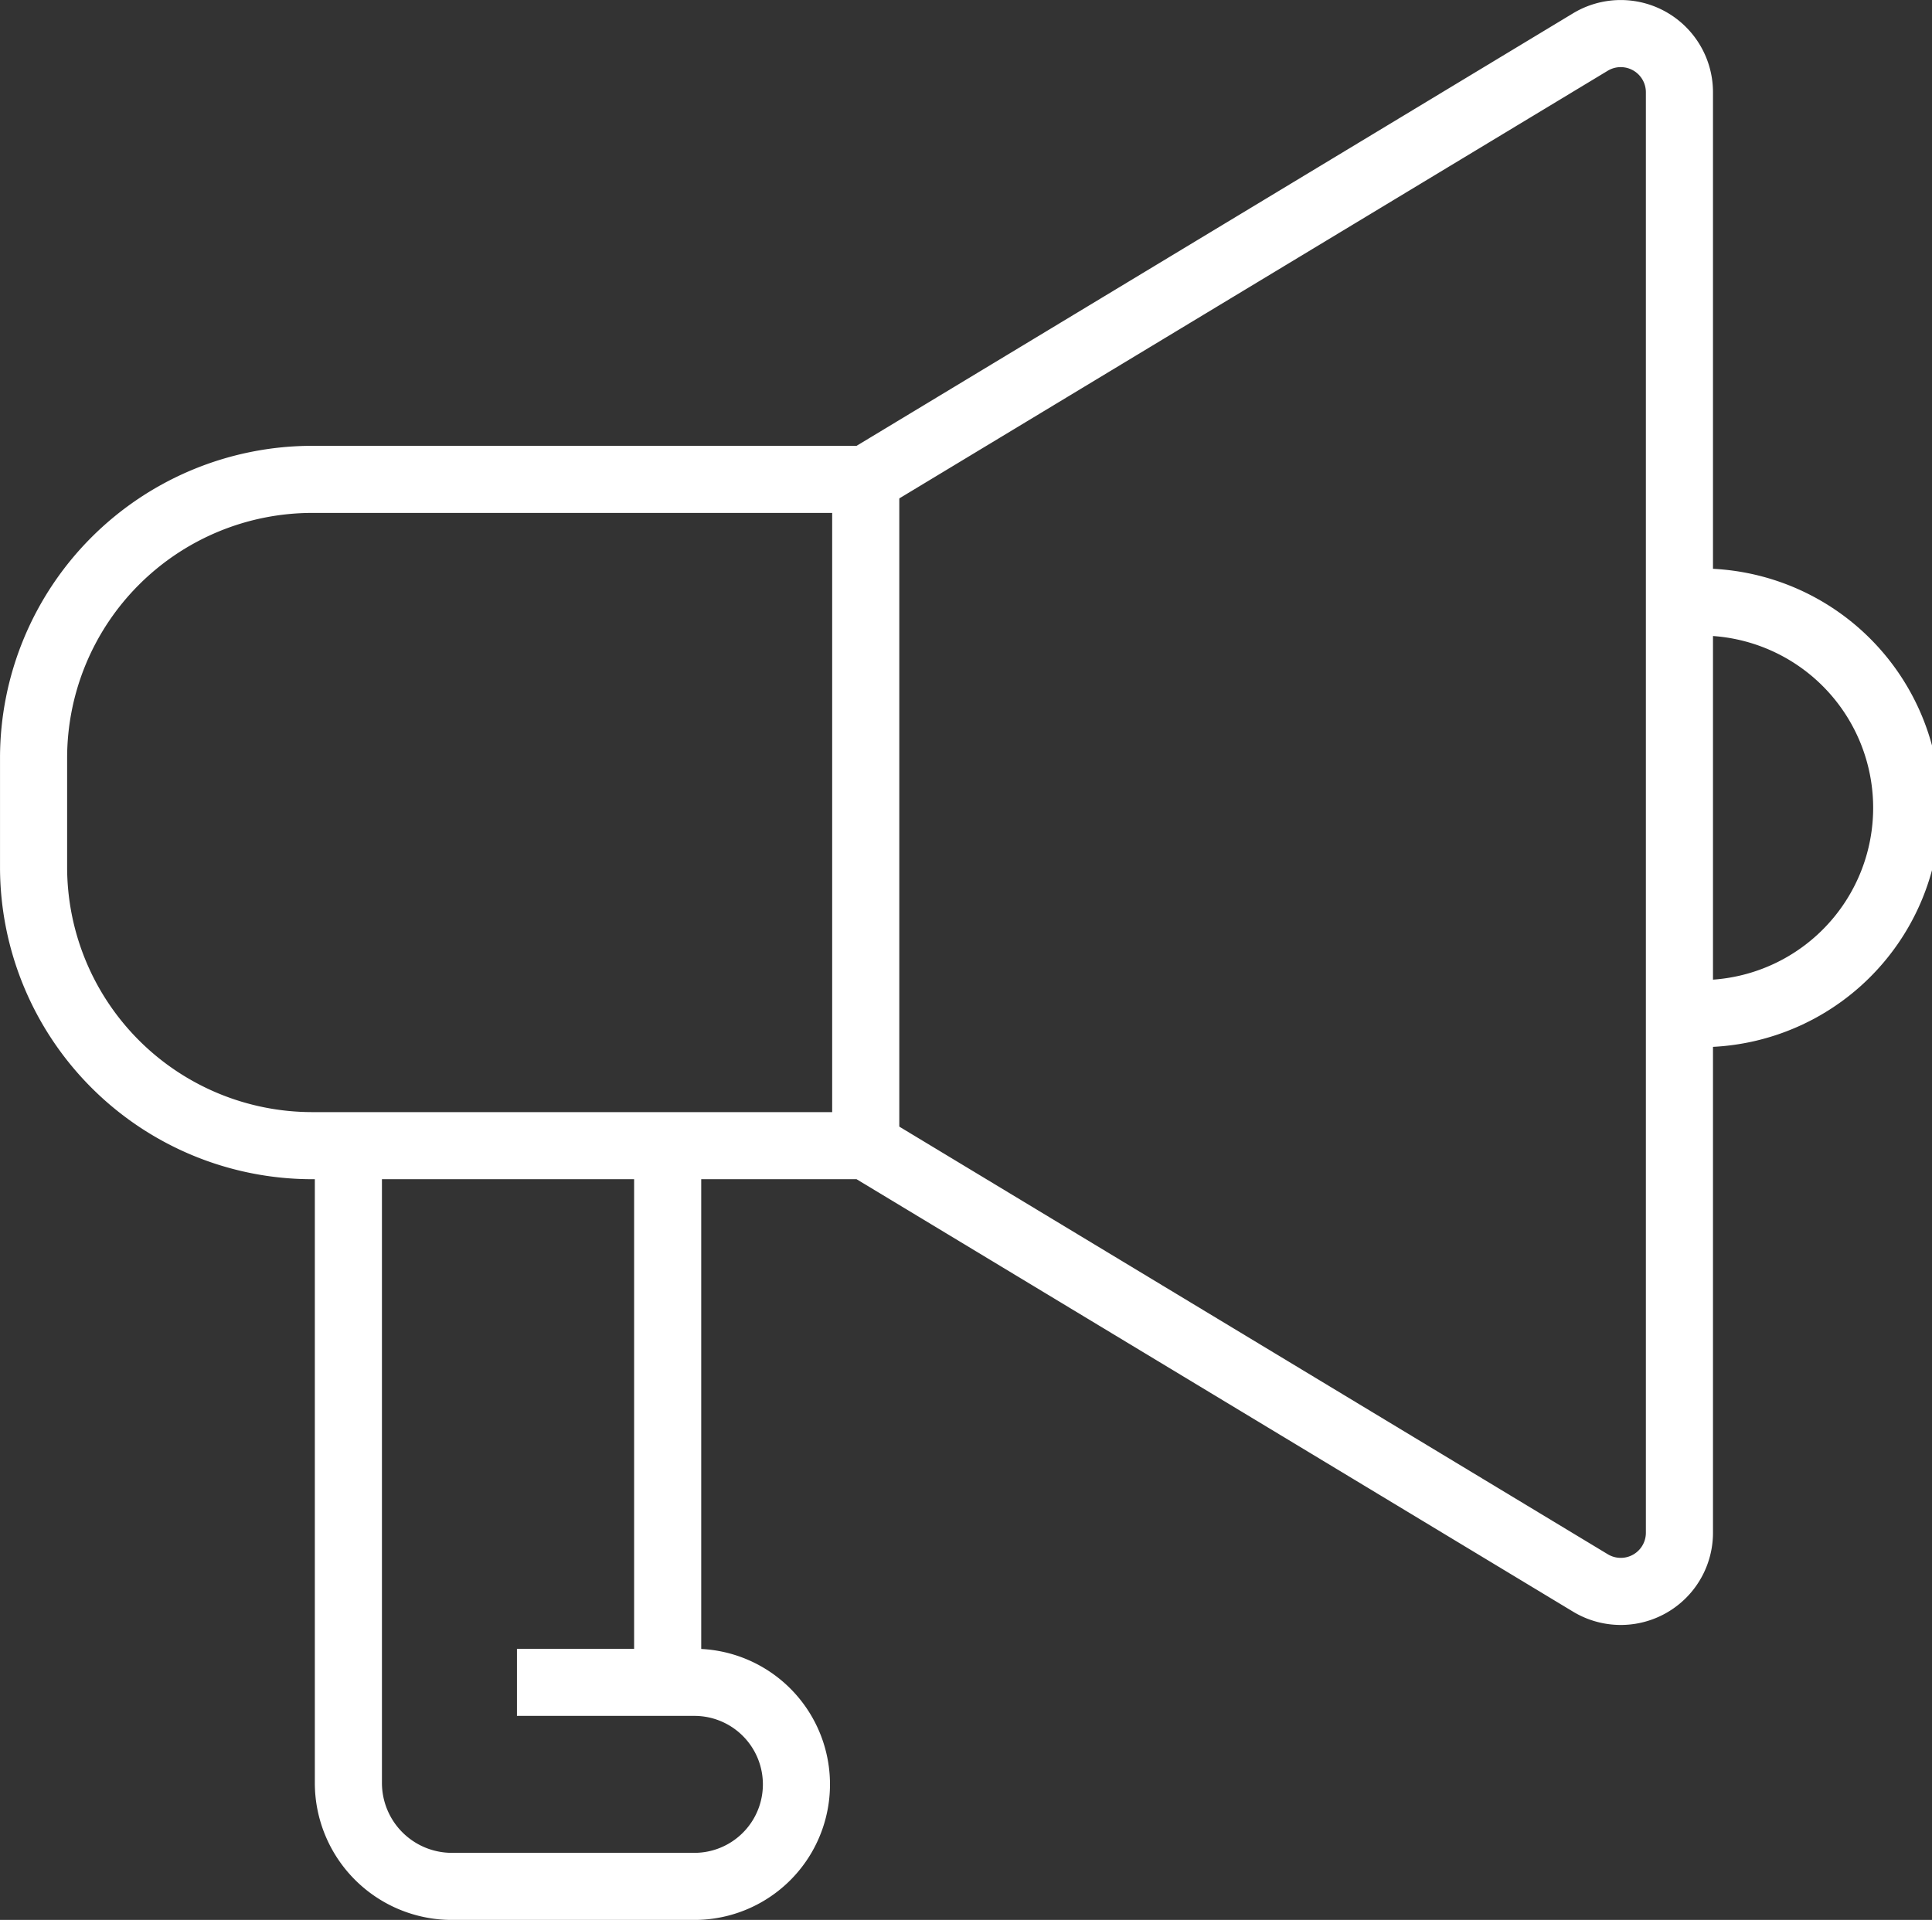
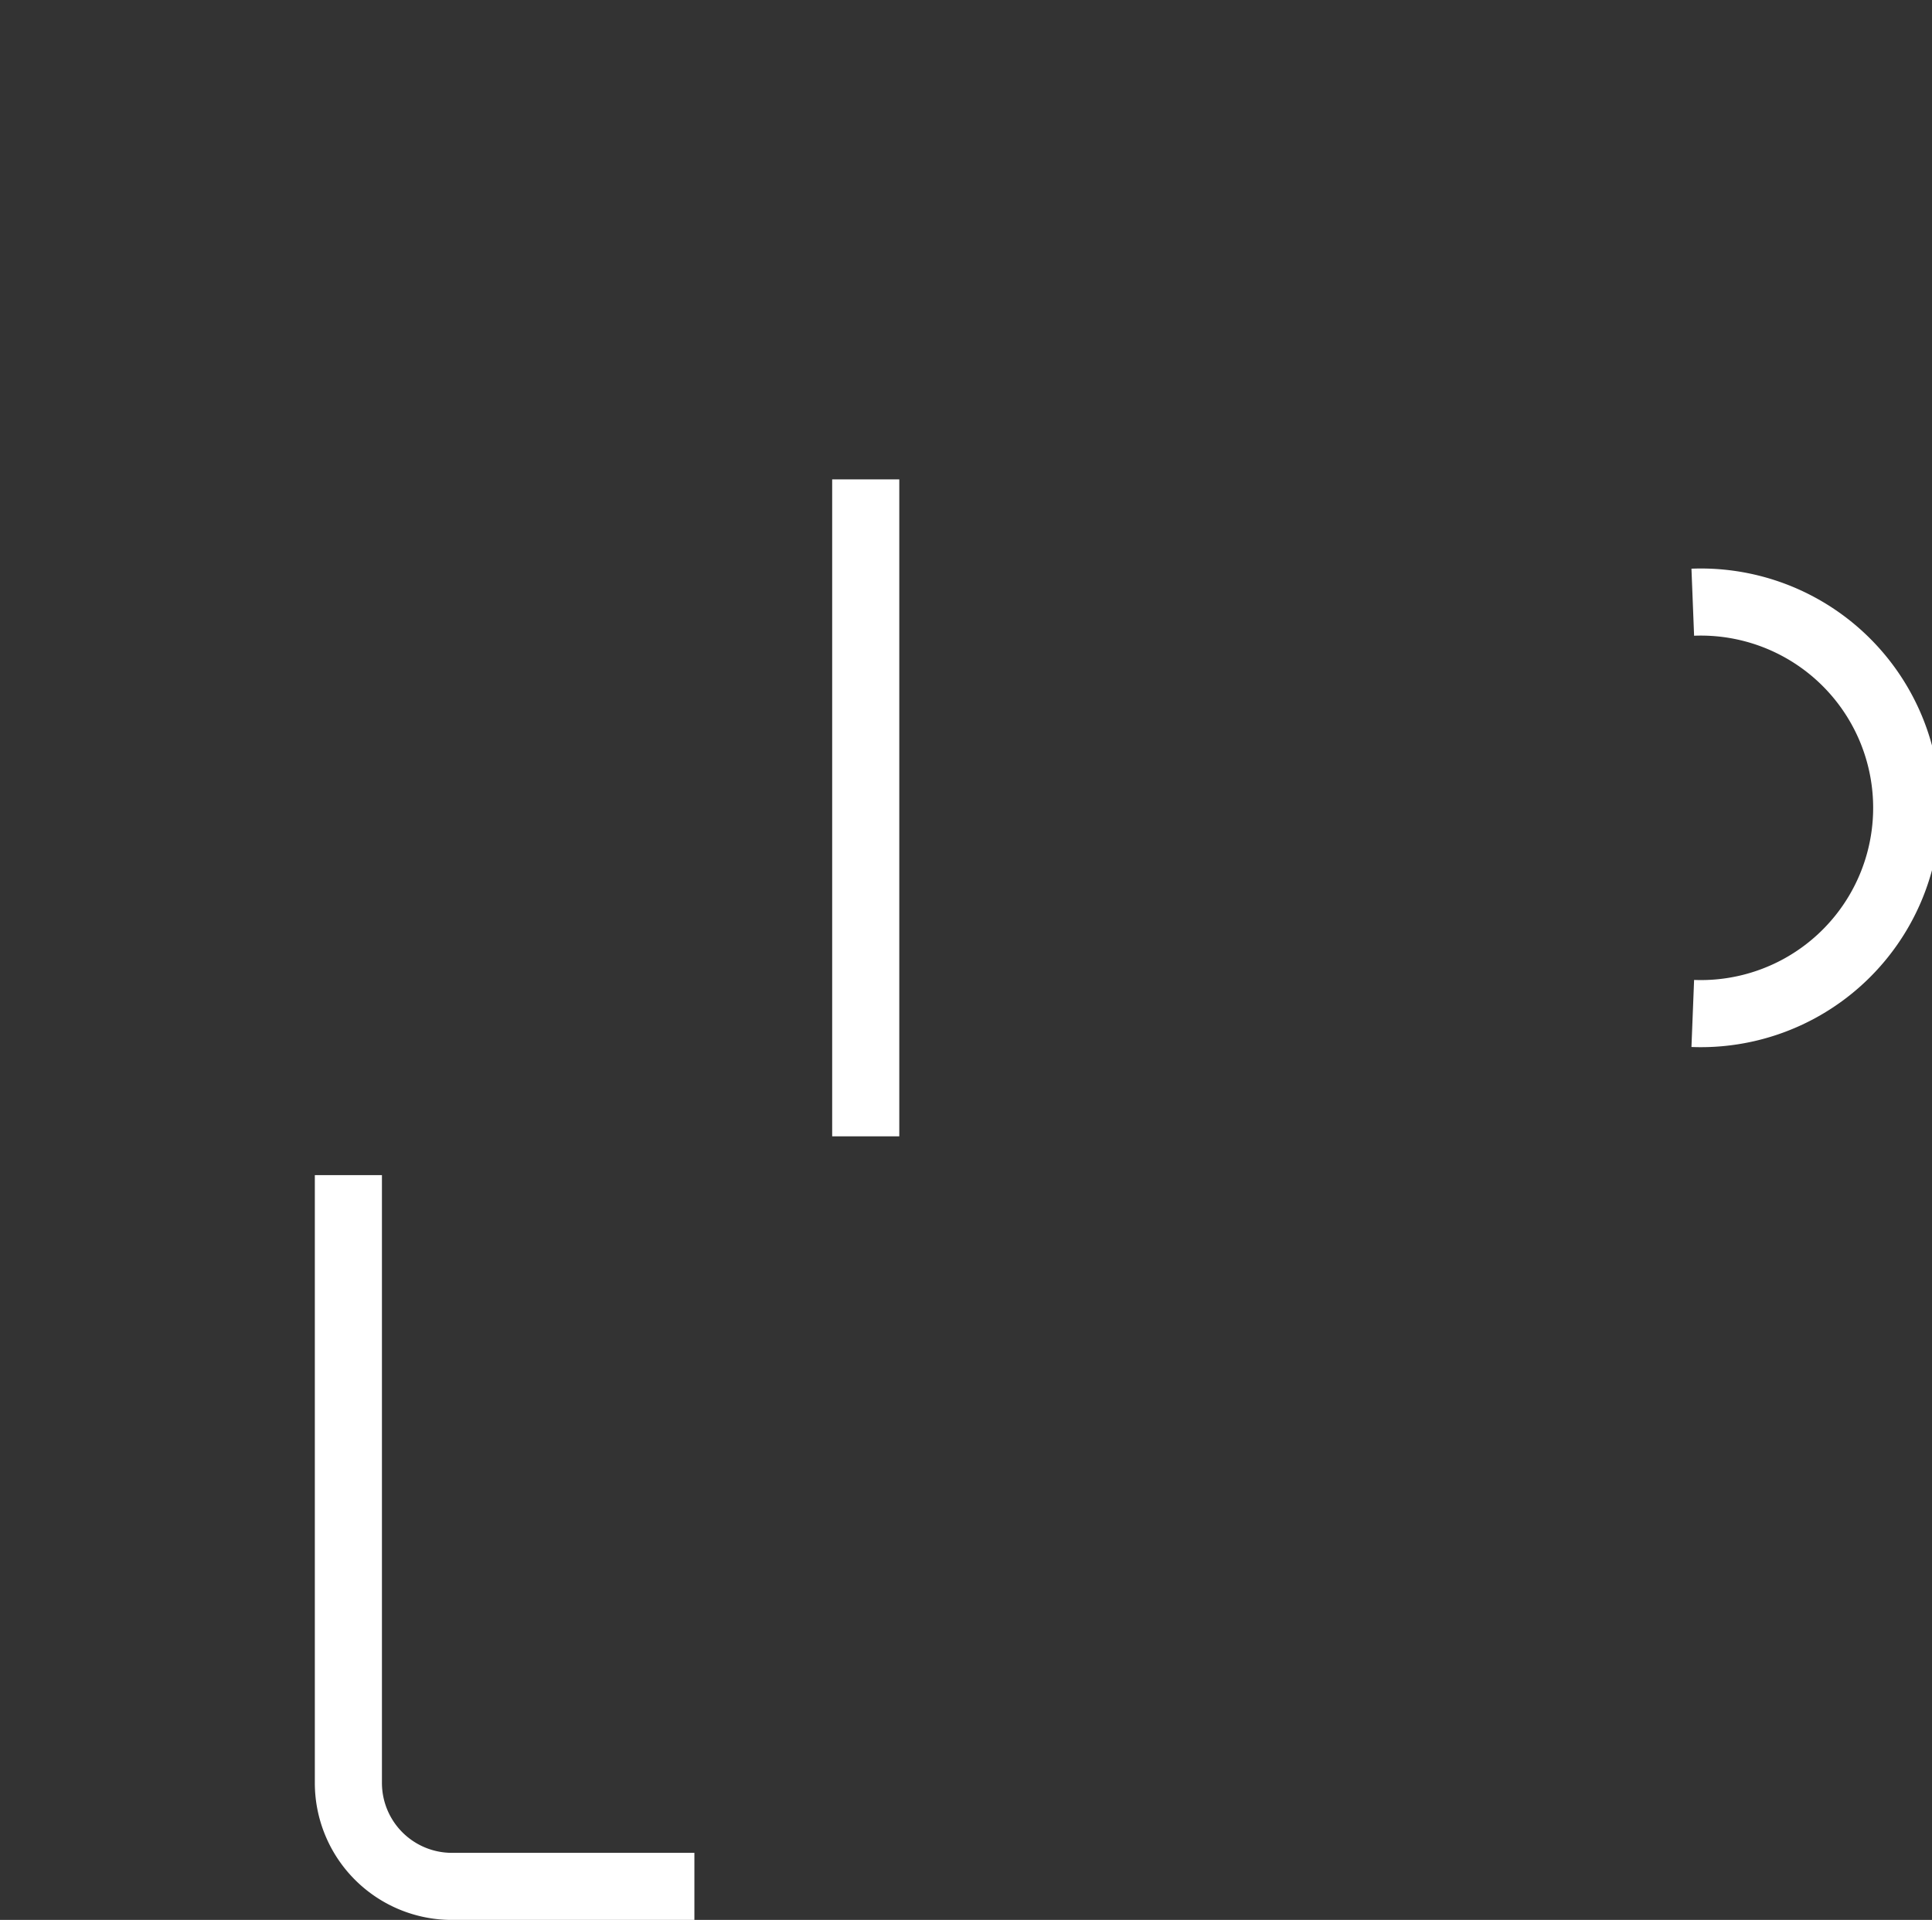
<svg xmlns="http://www.w3.org/2000/svg" width="54.441" height="54.112" viewBox="0 0 54.441 54.112">
  <rect x="0" y="0" width="54.441" height="54.112" fill="#333333" stroke="none" />
  <defs>
    <clipPath id="clip-path">
      <rect id="Rectangle_51" data-name="Rectangle 51" width="54.441" height="54.112" transform="translate(0 0)" fill="none" />
    </clipPath>
  </defs>
  <g id="Group_95" data-name="Group 95" transform="translate(0 0)" clip-path="url(#clip-path)">
-     <path id="Path_89" data-name="Path 89" d="M24.4,13.511H8.8A7.856,7.856,0,0,0,.946,21.367v3.068A7.855,7.855,0,0,0,8.8,32.29H24.4L44.816,44.615A1.653,1.653,0,0,0,47.324,43.2V2.6a1.654,1.654,0,0,0-2.508-1.416Z" fill="none" stroke="#fff" stroke-miterlimit="10" stroke-width="1.891" />
-     <line id="Line_23" data-name="Line 23" y1="14.296" transform="translate(18.814 33.12)" fill="none" stroke="#fff" stroke-miterlimit="10" stroke-width="1.891" />
-     <path id="Path_90" data-name="Path 90" d="M9.817,33.12V50.25a2.917,2.917,0,0,0,2.917,2.917h6.833a2.875,2.875,0,0,0,0-5.751h-5" fill="none" stroke="#fff" stroke-miterlimit="10" stroke-width="1.891" />
+     <path id="Path_90" data-name="Path 90" d="M9.817,33.12V50.25a2.917,2.917,0,0,0,2.917,2.917h6.833h-5" fill="none" stroke="#fff" stroke-miterlimit="10" stroke-width="1.891" />
    <line id="Line_24" data-name="Line 24" y2="18.516" transform="translate(24.395 13.511)" fill="none" stroke="#fff" stroke-miterlimit="10" stroke-width="1.891" />
    <path id="Path_91" data-name="Path 91" d="M47.7,16.973a5.8,5.8,0,1,1,0,11.591" fill="none" stroke="#fff" stroke-miterlimit="10" stroke-width="1.891" />
  </g>
</svg>